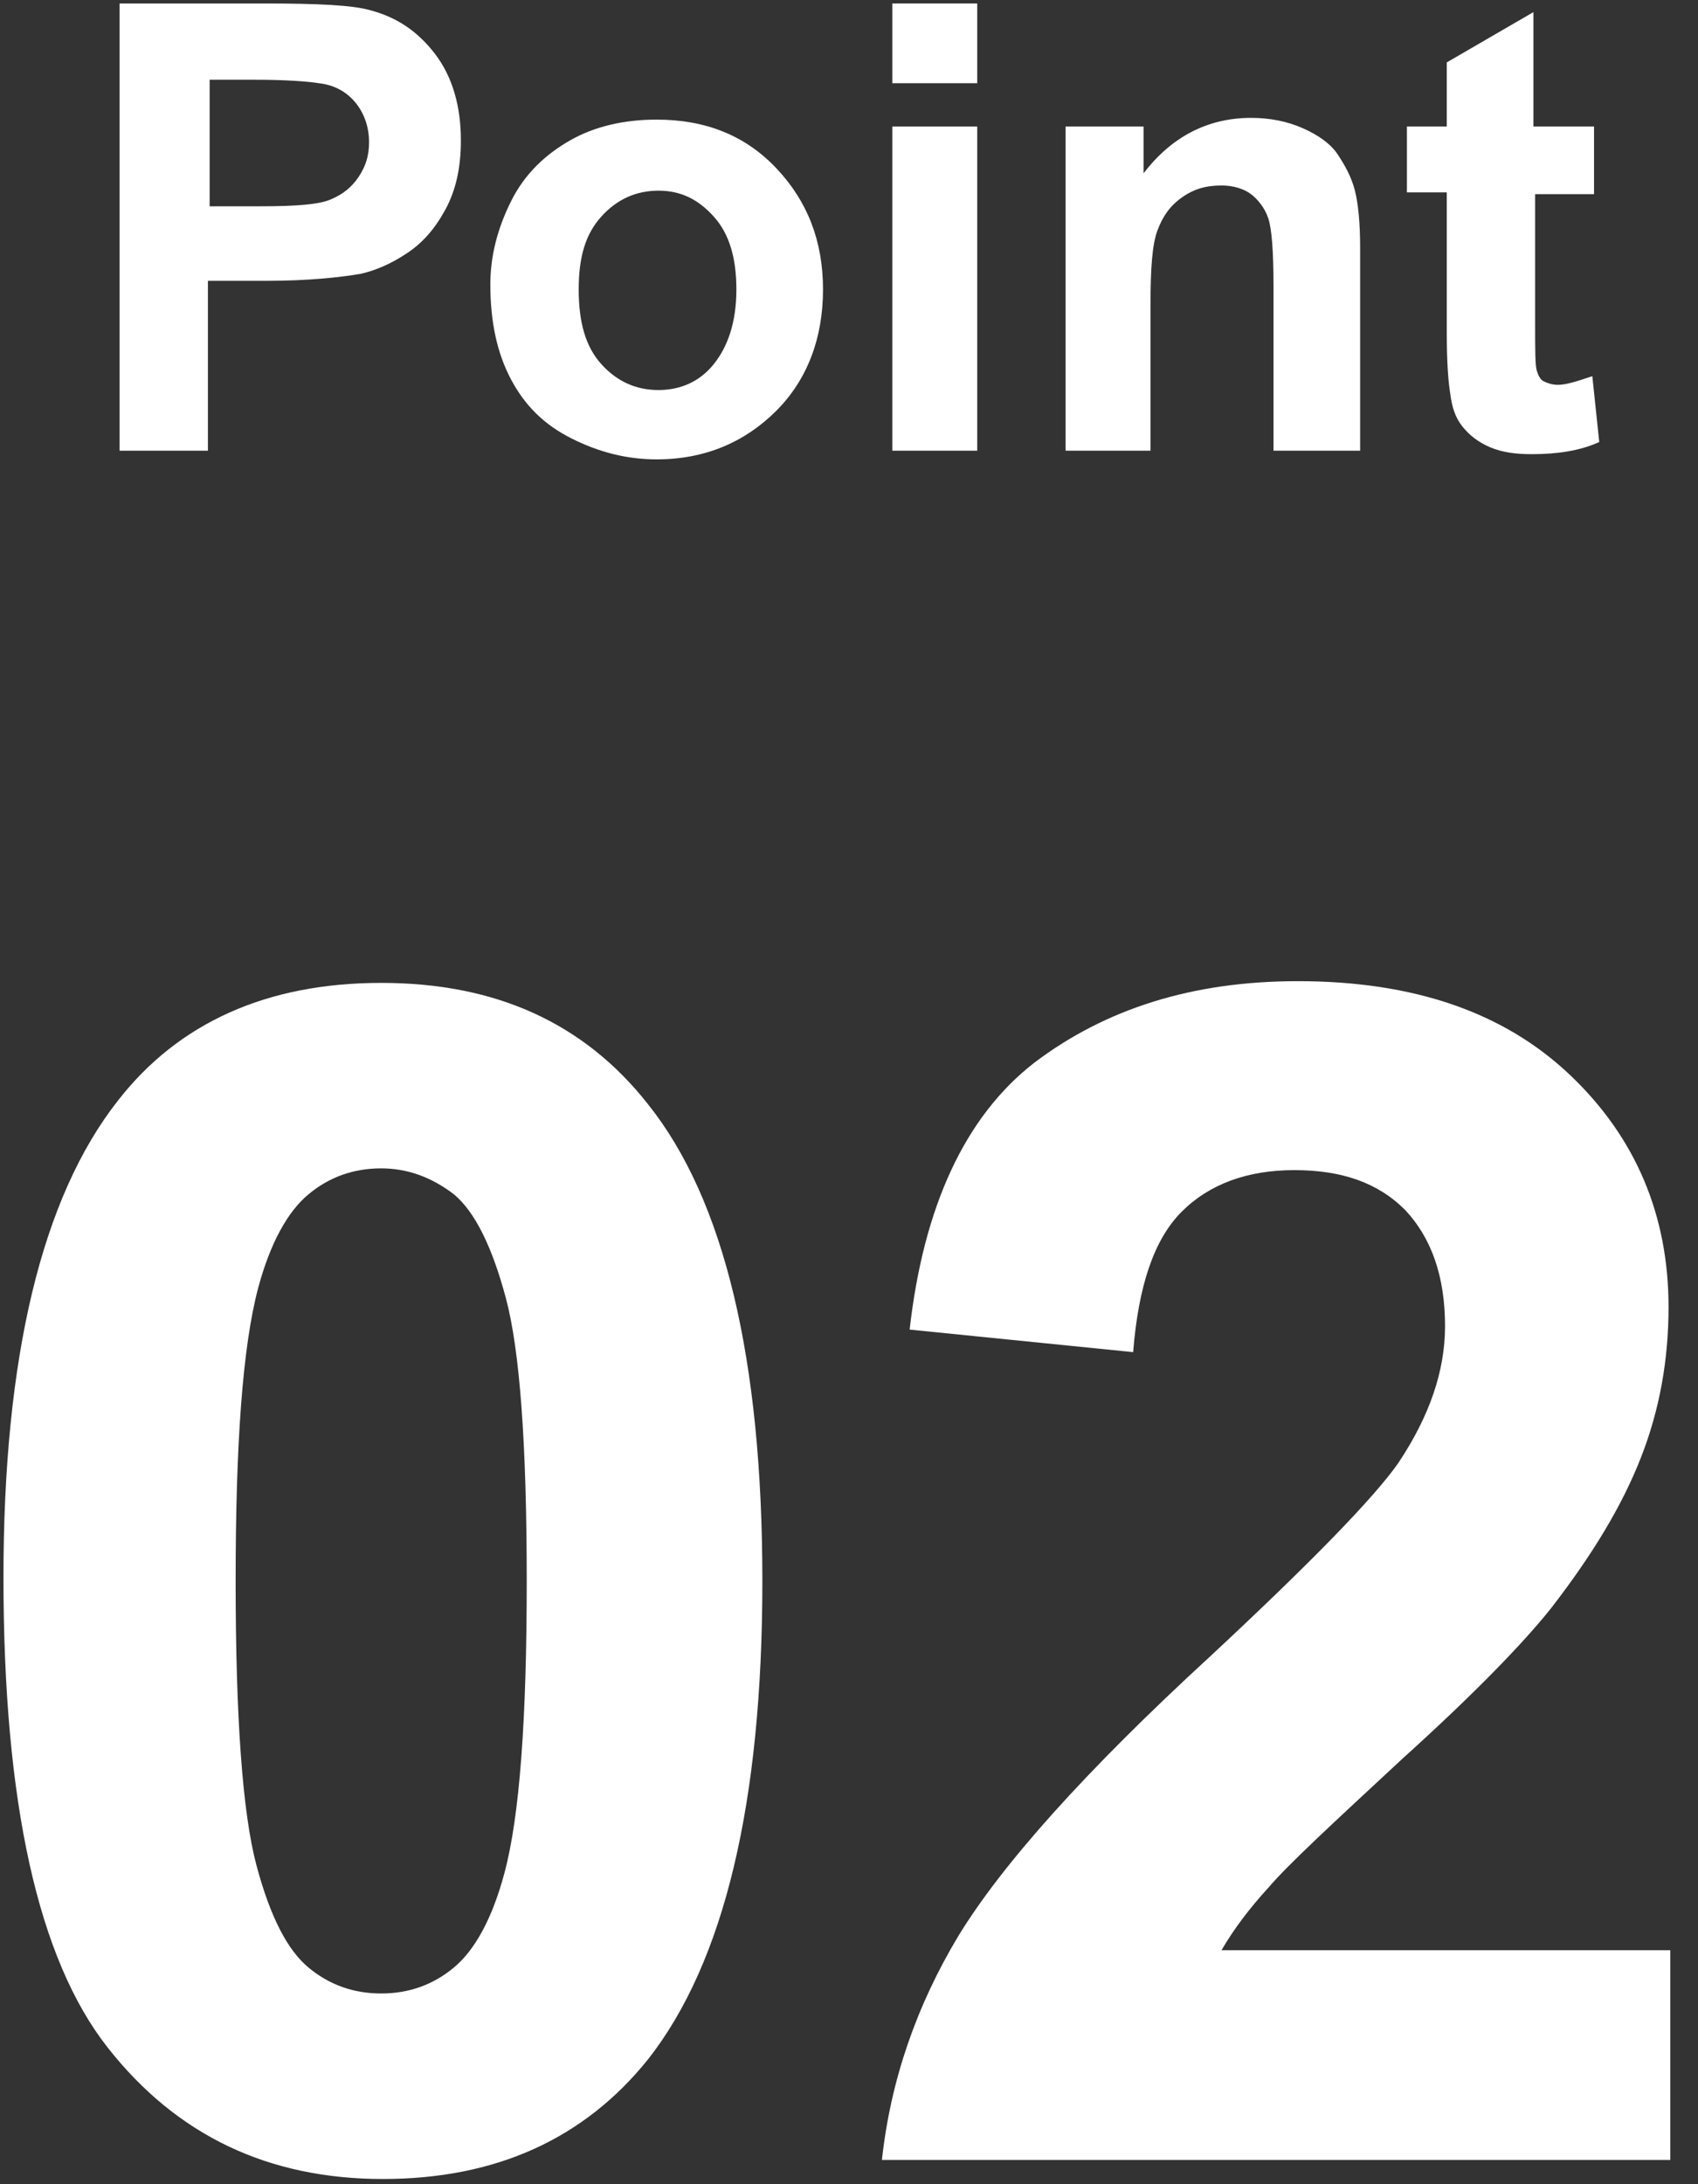
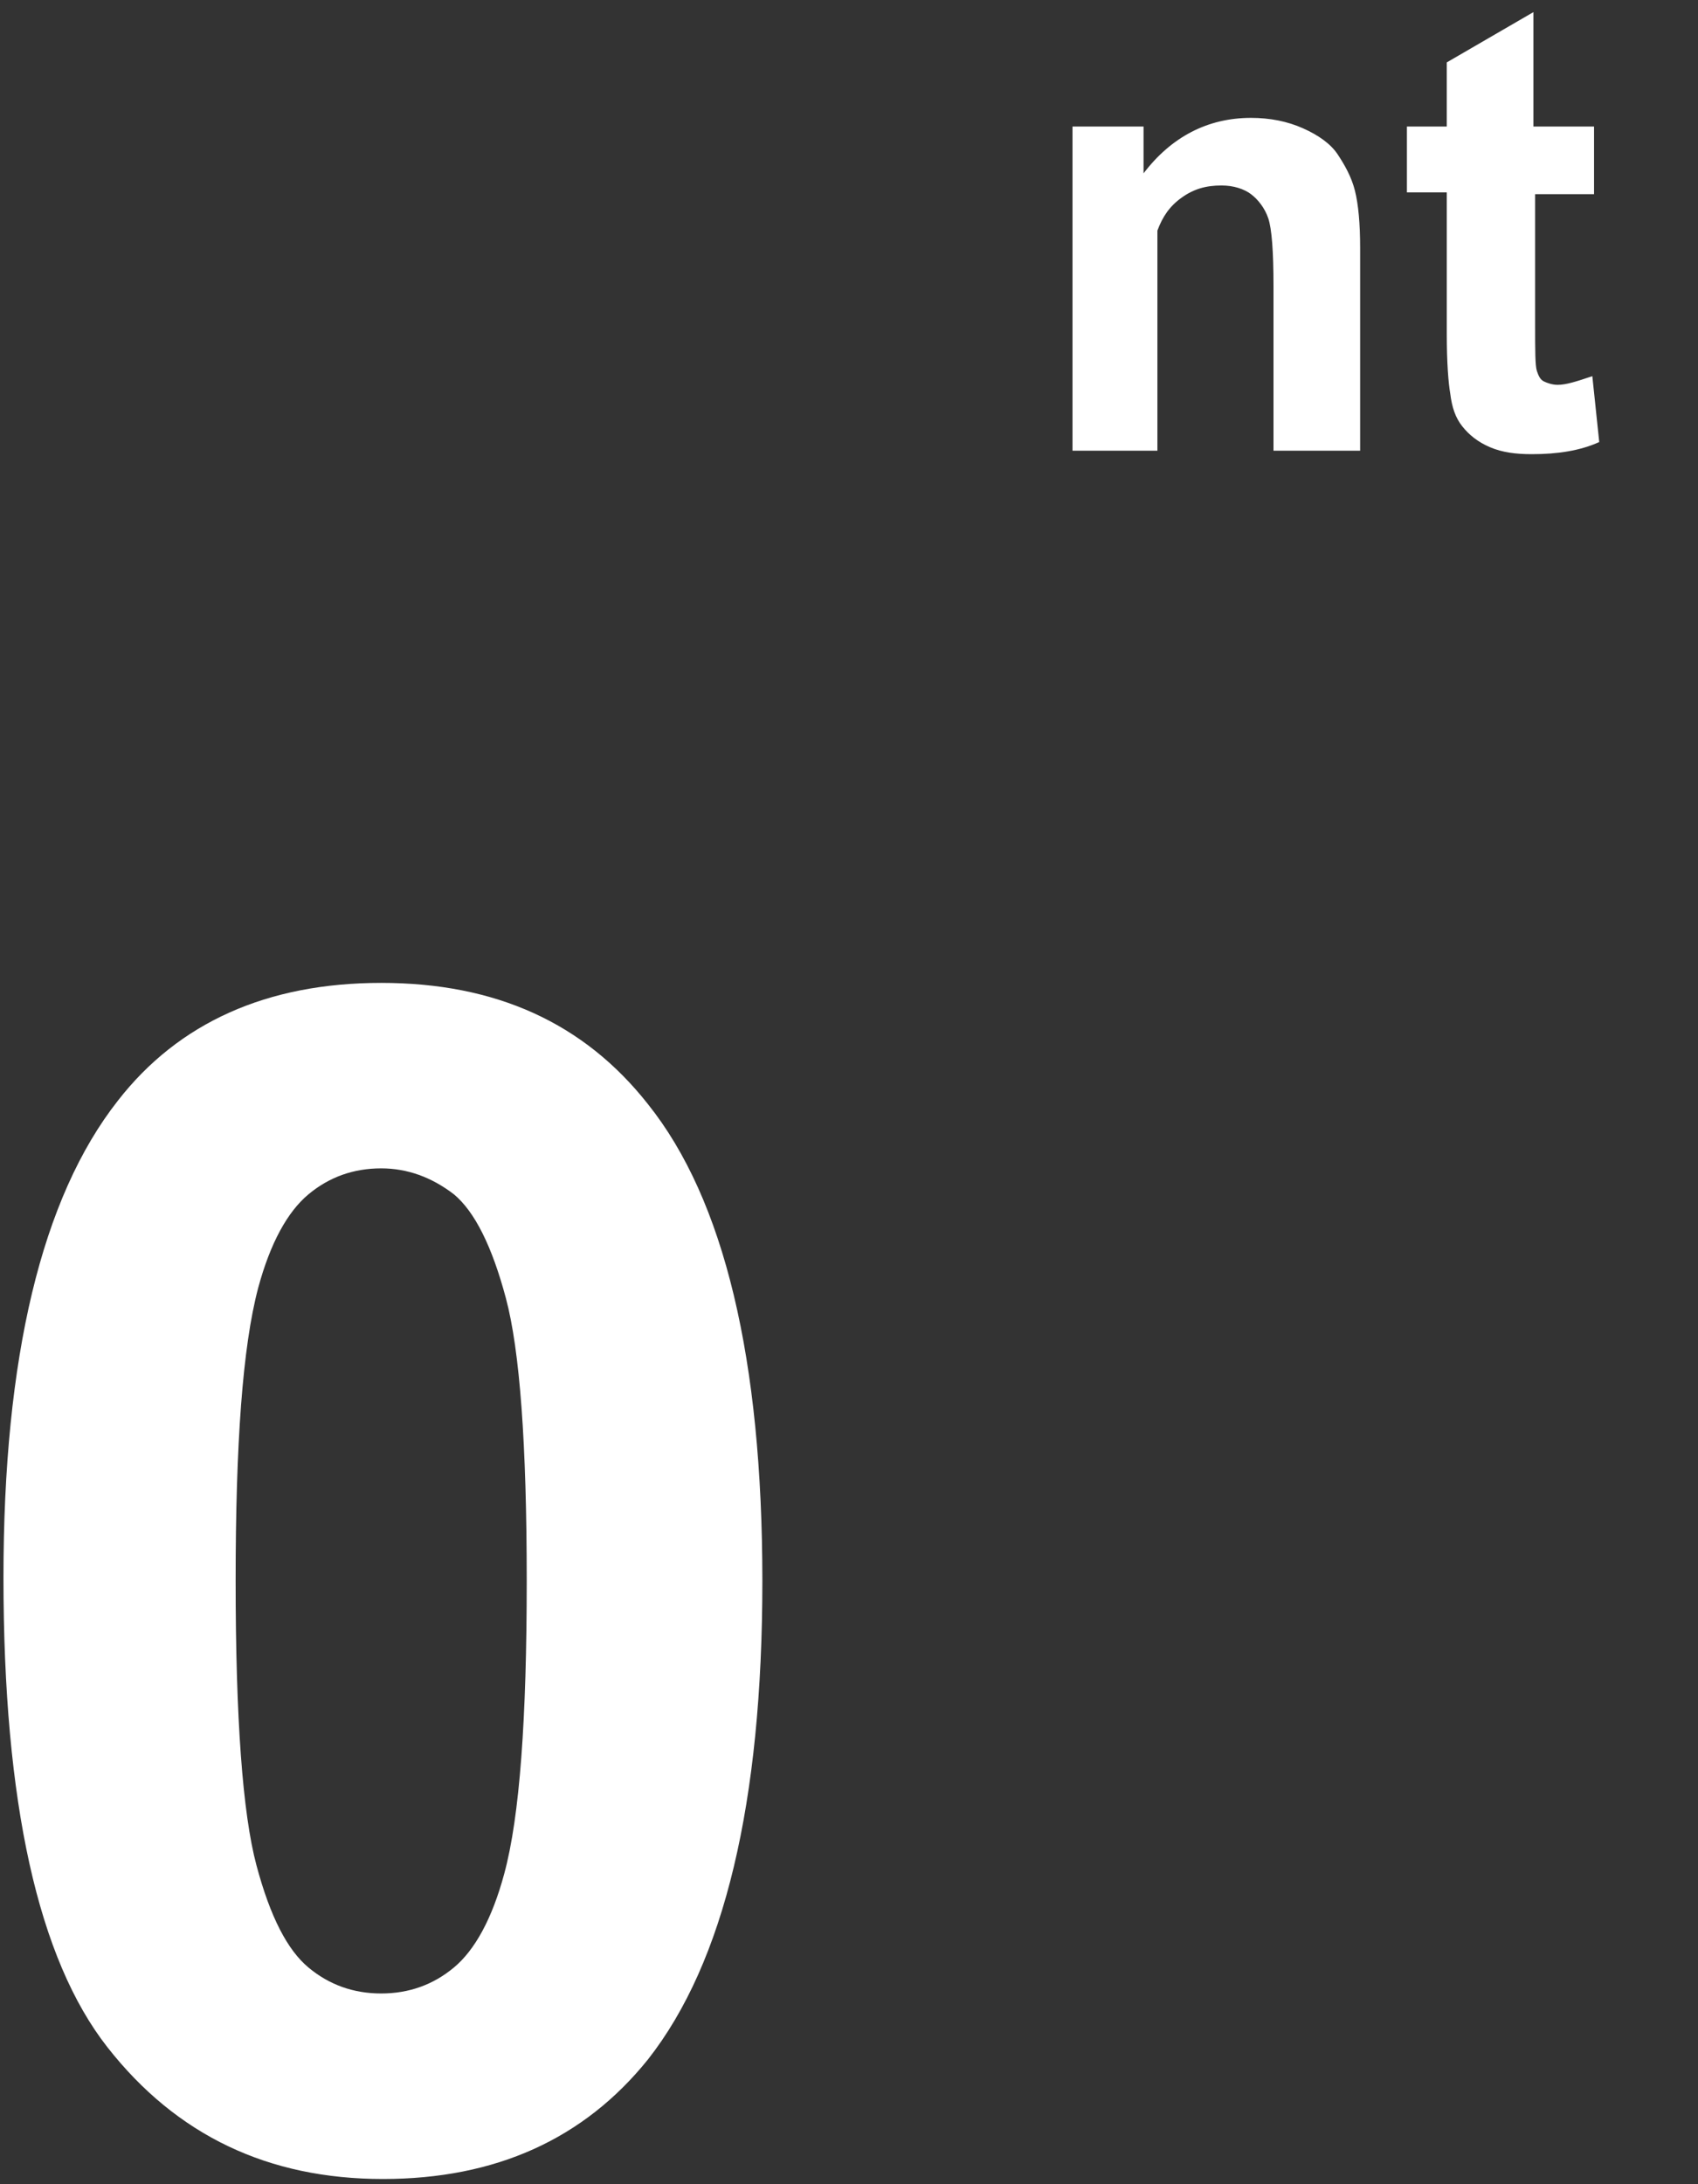
<svg xmlns="http://www.w3.org/2000/svg" version="1.1" id="レイヤー_1" x="0px" y="0px" width="98px" height="126px" viewBox="0 0 98 126" enable-background="new 0 0 98 126" xml:space="preserve">
  <rect x="0" y="0" width="98" height="126" fill="#333333" stroke="none" />
-   <path fill="#FFFFFF" d="M6.9,26V0.2h8.3c3.2,0,5.2,0.1,6.2,0.4c1.5,0.4,2.7,1.2,3.7,2.5c1,1.3,1.5,3,1.5,5c0,1.6-0.3,2.9-0.9,4  c-0.6,1.1-1.3,1.9-2.2,2.5s-1.8,1-2.7,1.2c-1.2,0.2-3,0.4-5.4,0.4H12V26H6.9z M12.1,4.6v7.3H15c2.1,0,3.4-0.1,4.1-0.4  c0.7-0.3,1.2-0.7,1.6-1.3c0.4-0.6,0.6-1.2,0.6-2c0-0.9-0.3-1.7-0.8-2.3s-1.2-1-2.1-1.1c-0.6-0.1-1.9-0.2-3.7-0.2H12.1z" />
-   <path fill="#FFFFFF" d="M28.3,16.4c0-1.6,0.4-3.2,1.2-4.8s2-2.7,3.4-3.5c1.4-0.8,3.1-1.2,5-1.2c2.8,0,5.1,0.9,6.9,2.8  c1.8,1.9,2.7,4.2,2.7,7c0,2.8-0.9,5.2-2.7,7c-1.8,1.8-4.1,2.8-6.9,2.8c-1.7,0-3.3-0.4-4.9-1.2c-1.6-0.8-2.7-1.9-3.5-3.4  S28.3,18.6,28.3,16.4z M33.4,16.7c0,1.9,0.4,3.3,1.3,4.3c0.9,1,2,1.5,3.3,1.5s2.4-0.5,3.2-1.5c0.8-1,1.3-2.4,1.3-4.3  c0-1.8-0.4-3.2-1.3-4.2c-0.9-1-1.9-1.5-3.2-1.5s-2.4,0.5-3.3,1.5C33.8,13.5,33.4,14.8,33.4,16.7z" />
-   <path fill="#FFFFFF" d="M51.5,4.8V0.2h4.9v4.6H51.5z M51.5,26V7.3h4.9V26H51.5z" />
-   <path fill="#FFFFFF" d="M78.4,26h-4.9v-9.5c0-2-0.1-3.3-0.3-3.9s-0.601-1.1-1-1.4c-0.4-0.3-1-0.5-1.7-0.5c-0.9,0-1.6,0.2-2.3,0.7  s-1.101,1.1-1.4,1.9c-0.3,0.8-0.399,2.2-0.399,4.3V26h-4.9V7.3H66V10c1.6-2.1,3.7-3.2,6.2-3.2c1.1,0,2.1,0.2,3,0.6  c0.899,0.4,1.6,0.9,2,1.5c0.399,0.6,0.8,1.3,1,2.1s0.3,1.9,0.3,3.3V26H78.4z" />
+   <path fill="#FFFFFF" d="M78.4,26h-4.9v-9.5c0-2-0.1-3.3-0.3-3.9s-0.601-1.1-1-1.4c-0.4-0.3-1-0.5-1.7-0.5c-0.9,0-1.6,0.2-2.3,0.7  s-1.101,1.1-1.4,1.9V26h-4.9V7.3H66V10c1.6-2.1,3.7-3.2,6.2-3.2c1.1,0,2.1,0.2,3,0.6  c0.899,0.4,1.6,0.9,2,1.5c0.399,0.6,0.8,1.3,1,2.1s0.3,1.9,0.3,3.3V26H78.4z" />
  <path fill="#FFFFFF" d="M92,7.3v3.9h-3.4v7.5c0,1.5,0,2.4,0.101,2.7c0.1,0.3,0.2,0.5,0.399,0.6c0.2,0.1,0.5,0.2,0.801,0.2  c0.5,0,1.1-0.2,2-0.5l0.399,3.8C91.2,26,89.9,26.2,88.4,26.2c-0.9,0-1.7-0.1-2.4-0.4c-0.7-0.3-1.2-0.7-1.6-1.2  c-0.4-0.5-0.601-1.1-0.7-1.9c-0.101-0.6-0.2-1.7-0.2-3.5v-8.1h-2.3V7.3h2.3V3.6l5-2.9v6.6H92z" />
  <path fill="#FFFFFF" d="M22,56.7c6.6,0,11.7,2.3,15.4,7c4.4,5.5,6.6,14.7,6.6,27.5s-2.2,22-6.6,27.6c-3.7,4.601-8.8,6.9-15.3,6.9  c-6.6,0-11.9-2.5-15.9-7.601c-4-5.1-6-14.1-6-27.1c0-12.7,2.2-21.9,6.6-27.5C10.3,59,15.4,56.7,22,56.7z M22,67.4  c-1.6,0-3,0.5-4.2,1.5c-1.2,1-2.2,2.8-2.9,5.399c-0.9,3.4-1.3,9-1.3,16.9c0,7.899,0.4,13.399,1.2,16.399c0.8,3,1.8,4.9,3,5.9  c1.2,1,2.6,1.5,4.2,1.5s3-0.5,4.2-1.5c1.2-1,2.2-2.8,2.9-5.4c0.9-3.3,1.3-9,1.3-16.899c0-7.9-0.4-13.3-1.2-16.3c-0.8-3-1.8-5-3-6  C24.9,67.9,23.5,67.4,22,67.4z" />
-   <path fill="#FFFFFF" d="M96.4,112.6v12H50.9c0.5-4.6,2-8.899,4.399-12.899c2.5-4.101,7.3-9.5,14.601-16.2  c5.8-5.4,9.399-9.1,10.8-11.1c1.8-2.7,2.7-5.301,2.7-7.9c0-2.9-0.801-5.1-2.301-6.7c-1.6-1.6-3.699-2.3-6.399-2.3s-4.9,0.8-6.5,2.4  c-1.601,1.6-2.5,4.3-2.8,8.1l-12.9-1.3c0.8-7.101,3.2-12.3,7.2-15.4c4.1-3.1,9.1-4.7,15.2-4.7C81.6,56.6,86.8,58.4,90.6,62  c3.801,3.6,5.7,8.1,5.7,13.4c0,3-0.5,5.899-1.6,8.699C93.6,86.9,91.9,89.7,89.5,92.8c-1.6,2-4.4,4.9-8.5,8.601  c-4.1,3.8-6.7,6.199-7.8,7.5c-1.101,1.199-2,2.399-2.7,3.6h25.9V112.6z" />
</svg>